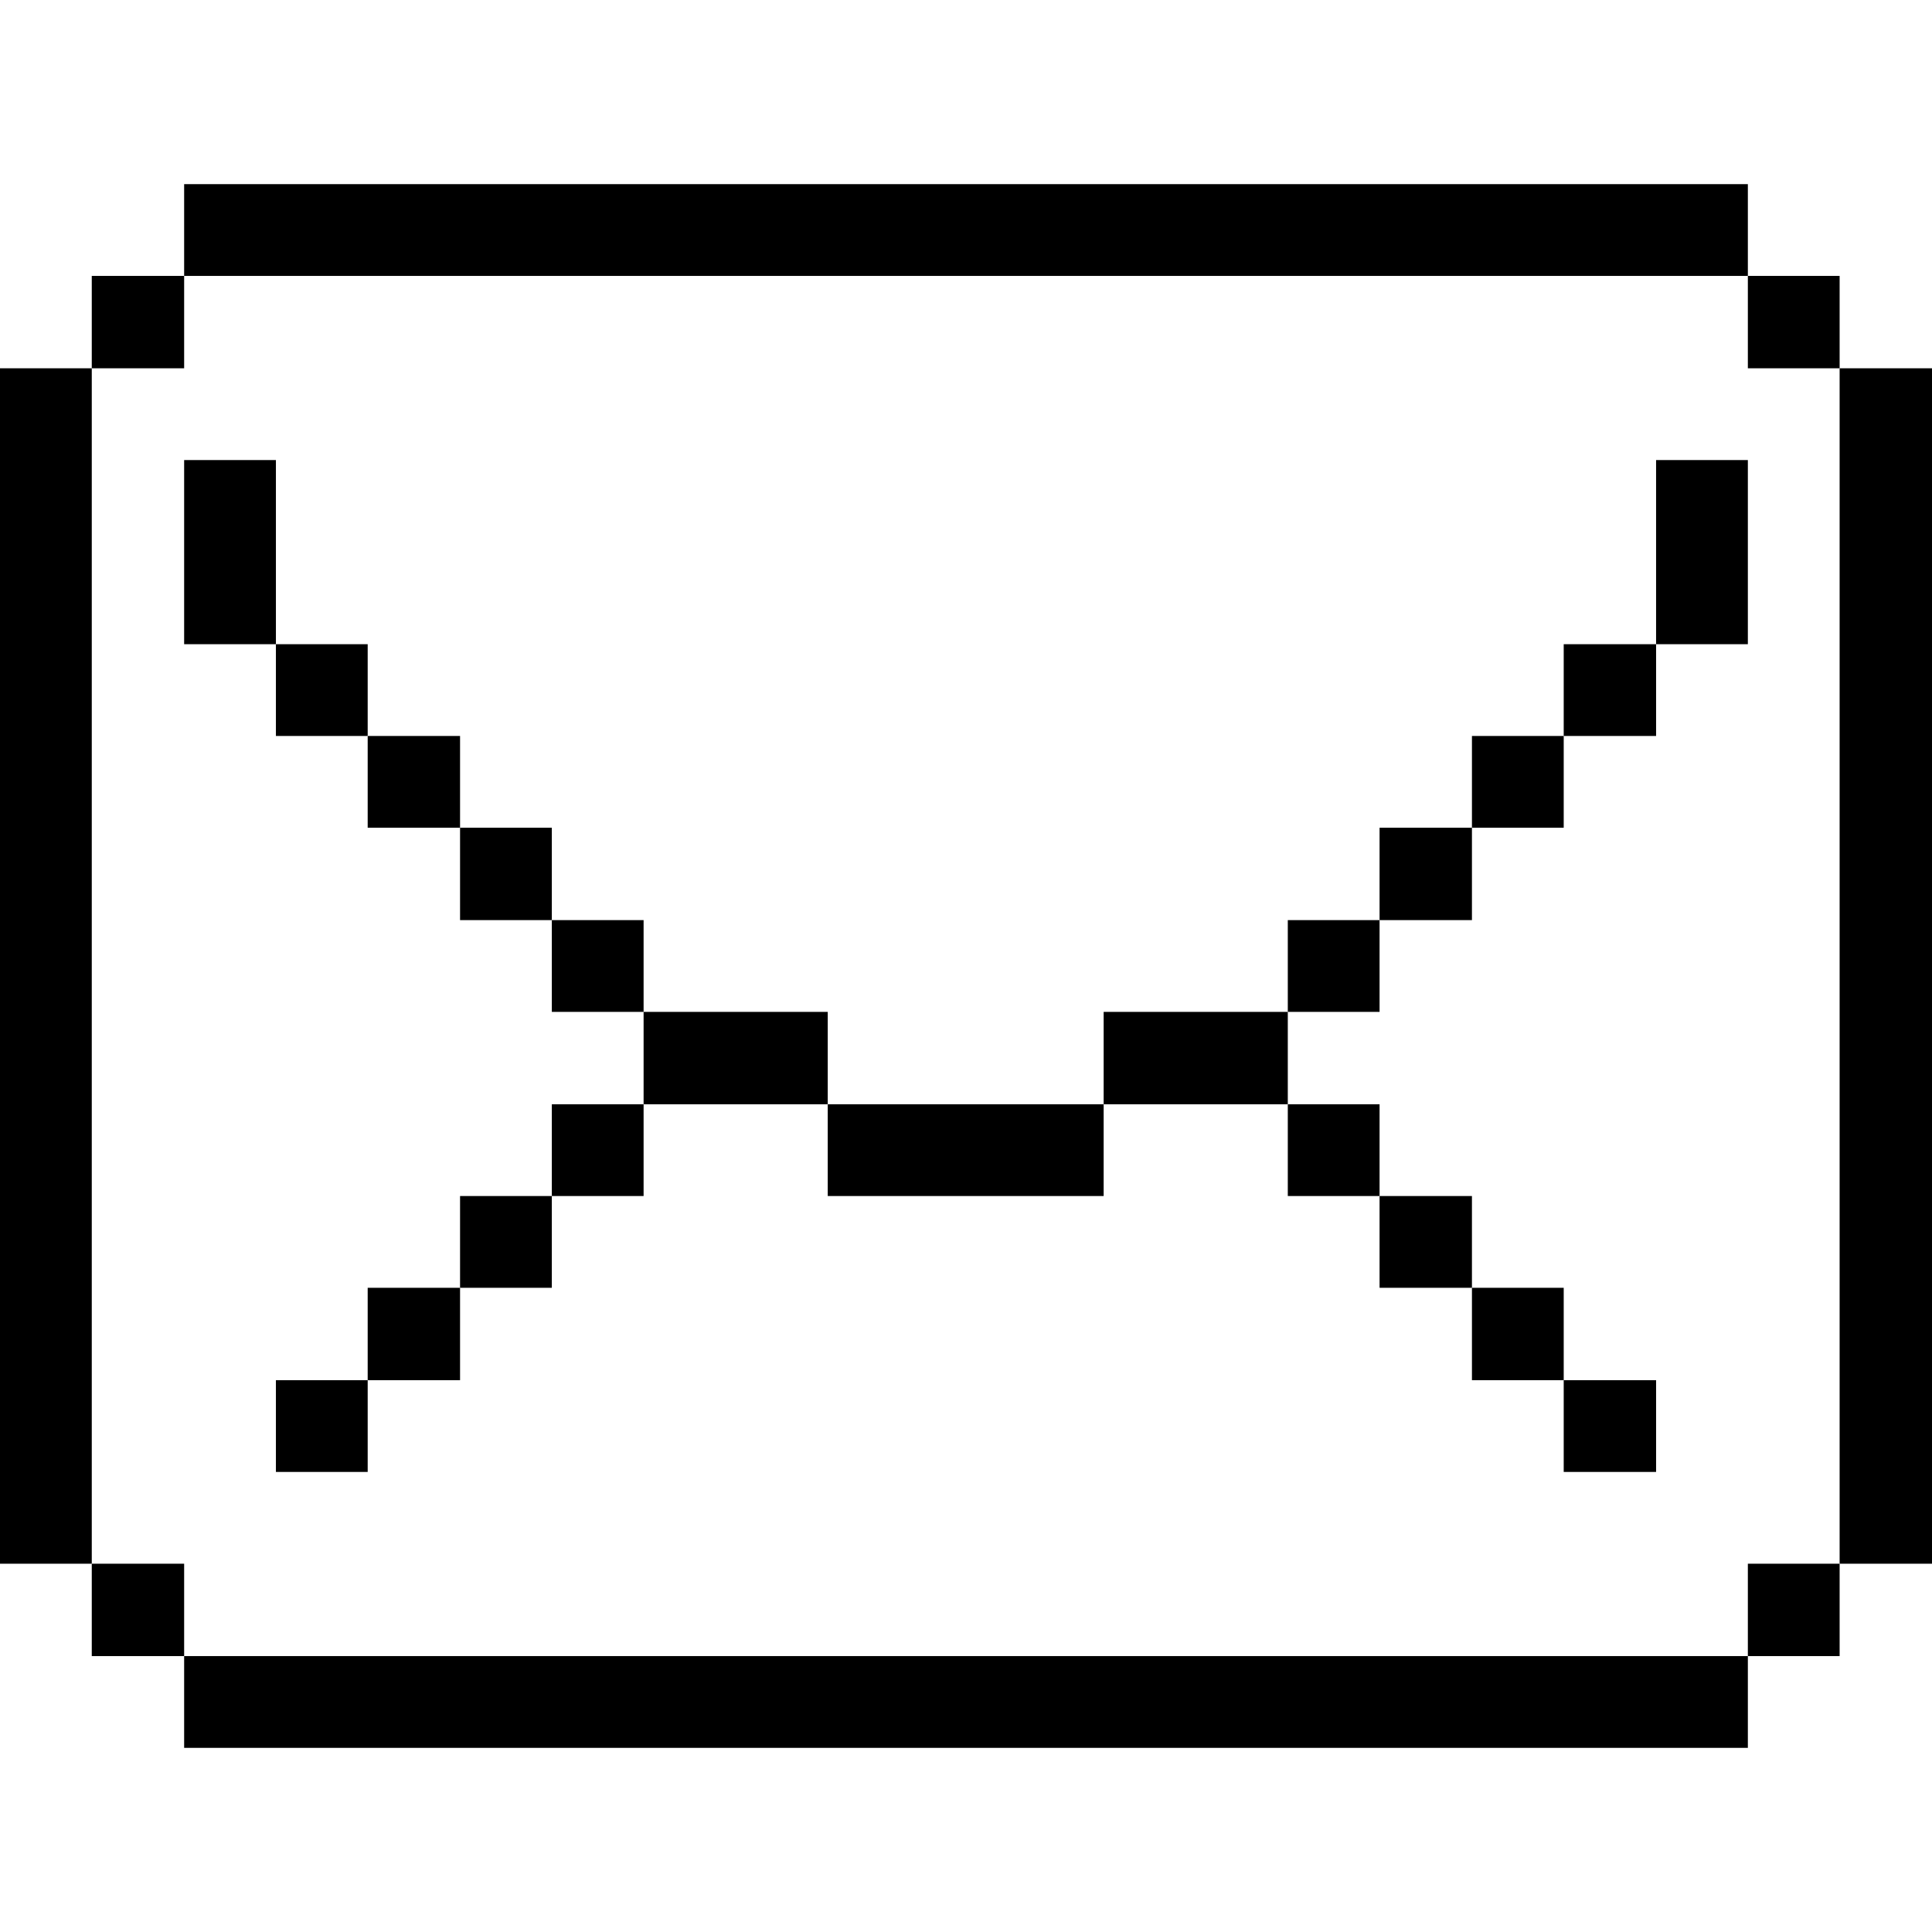
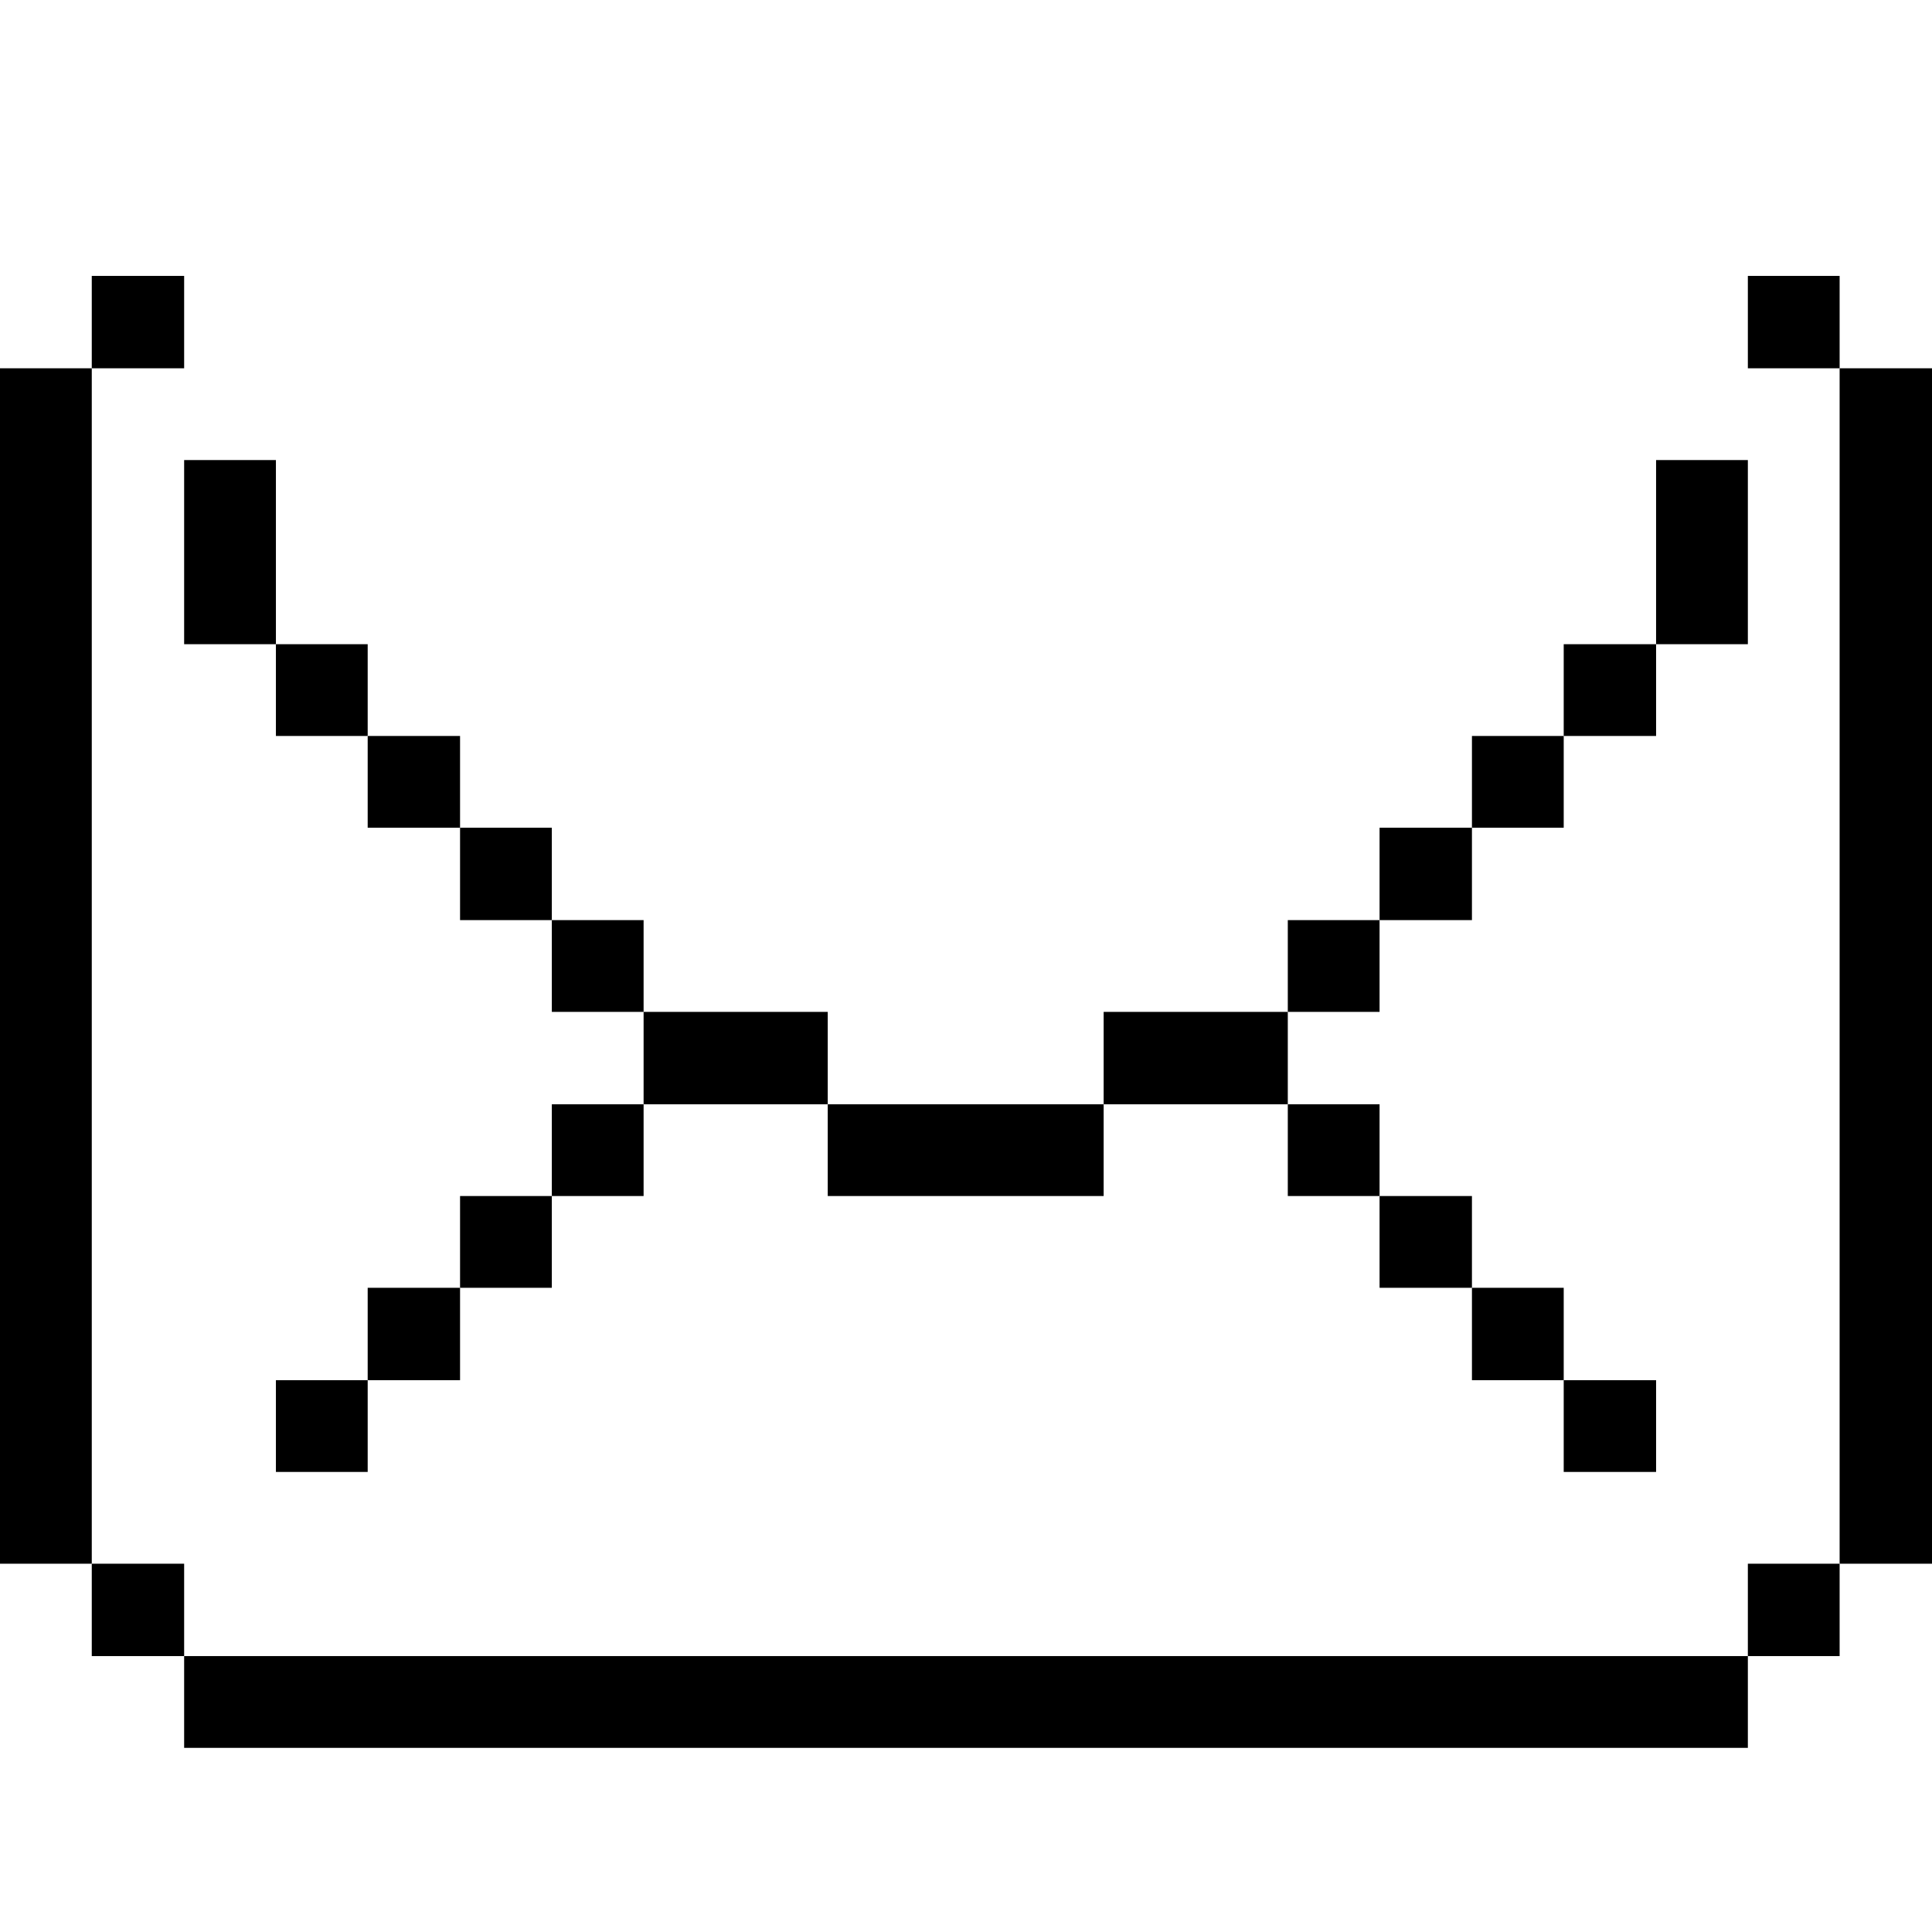
<svg xmlns="http://www.w3.org/2000/svg" viewBox="0 0 32 32" height="48" width="48">
  <title>email-envelope-close</title>
  <g>
    <rect x="30.47" y="6.1" width="1.53" height="19.8" fill="#000000" />
    <rect x="28.95" y="25.9" width="1.52" height="1.53" fill="#000000" />
    <rect x="28.95" y="4.57" width="1.52" height="1.53" fill="#000000" />
    <rect x="27.43" y="7.62" width="1.52" height="3.05" fill="#000000" />
    <rect x="3.05" y="27.43" width="25.9" height="1.52" fill="#000000" />
    <rect x="25.9" y="22.86" width="1.53" height="1.52" fill="#000000" />
    <rect x="25.9" y="10.67" width="1.53" height="1.52" fill="#000000" />
    <rect x="24.38" y="21.33" width="1.52" height="1.53" fill="#000000" />
    <rect x="24.38" y="12.19" width="1.52" height="1.52" fill="#000000" />
    <rect x="22.85" y="19.81" width="1.53" height="1.52" fill="#000000" />
    <rect x="22.85" y="13.71" width="1.53" height="1.53" fill="#000000" />
    <rect x="21.33" y="18.29" width="1.52" height="1.52" fill="#000000" />
    <rect x="21.33" y="15.24" width="1.52" height="1.52" fill="#000000" />
    <rect x="18.28" y="16.76" width="3.05" height="1.53" fill="#000000" />
    <rect x="13.71" y="18.29" width="4.57" height="1.52" fill="#000000" />
    <rect x="10.66" y="16.76" width="3.05" height="1.53" fill="#000000" />
    <rect x="9.14" y="18.29" width="1.52" height="1.52" fill="#000000" />
    <rect x="9.14" y="15.24" width="1.52" height="1.52" fill="#000000" />
    <rect x="7.62" y="19.81" width="1.52" height="1.52" fill="#000000" />
    <rect x="7.62" y="13.71" width="1.52" height="1.53" fill="#000000" />
    <rect x="6.09" y="21.33" width="1.53" height="1.53" fill="#000000" />
    <rect x="6.09" y="12.19" width="1.53" height="1.52" fill="#000000" />
    <rect x="4.57" y="22.86" width="1.52" height="1.52" fill="#000000" />
    <rect x="4.57" y="10.67" width="1.52" height="1.52" fill="#000000" />
-     <rect x="3.05" y="3.05" width="25.9" height="1.52" fill="#000000" />
    <rect x="3.05" y="7.62" width="1.52" height="3.05" fill="#000000" />
    <rect x="1.52" y="25.9" width="1.53" height="1.53" fill="#000000" />
    <rect x="1.52" y="4.57" width="1.53" height="1.53" fill="#000000" />
    <rect y="6.1" width="1.52" height="19.8" fill="#000000" />
  </g>
</svg>